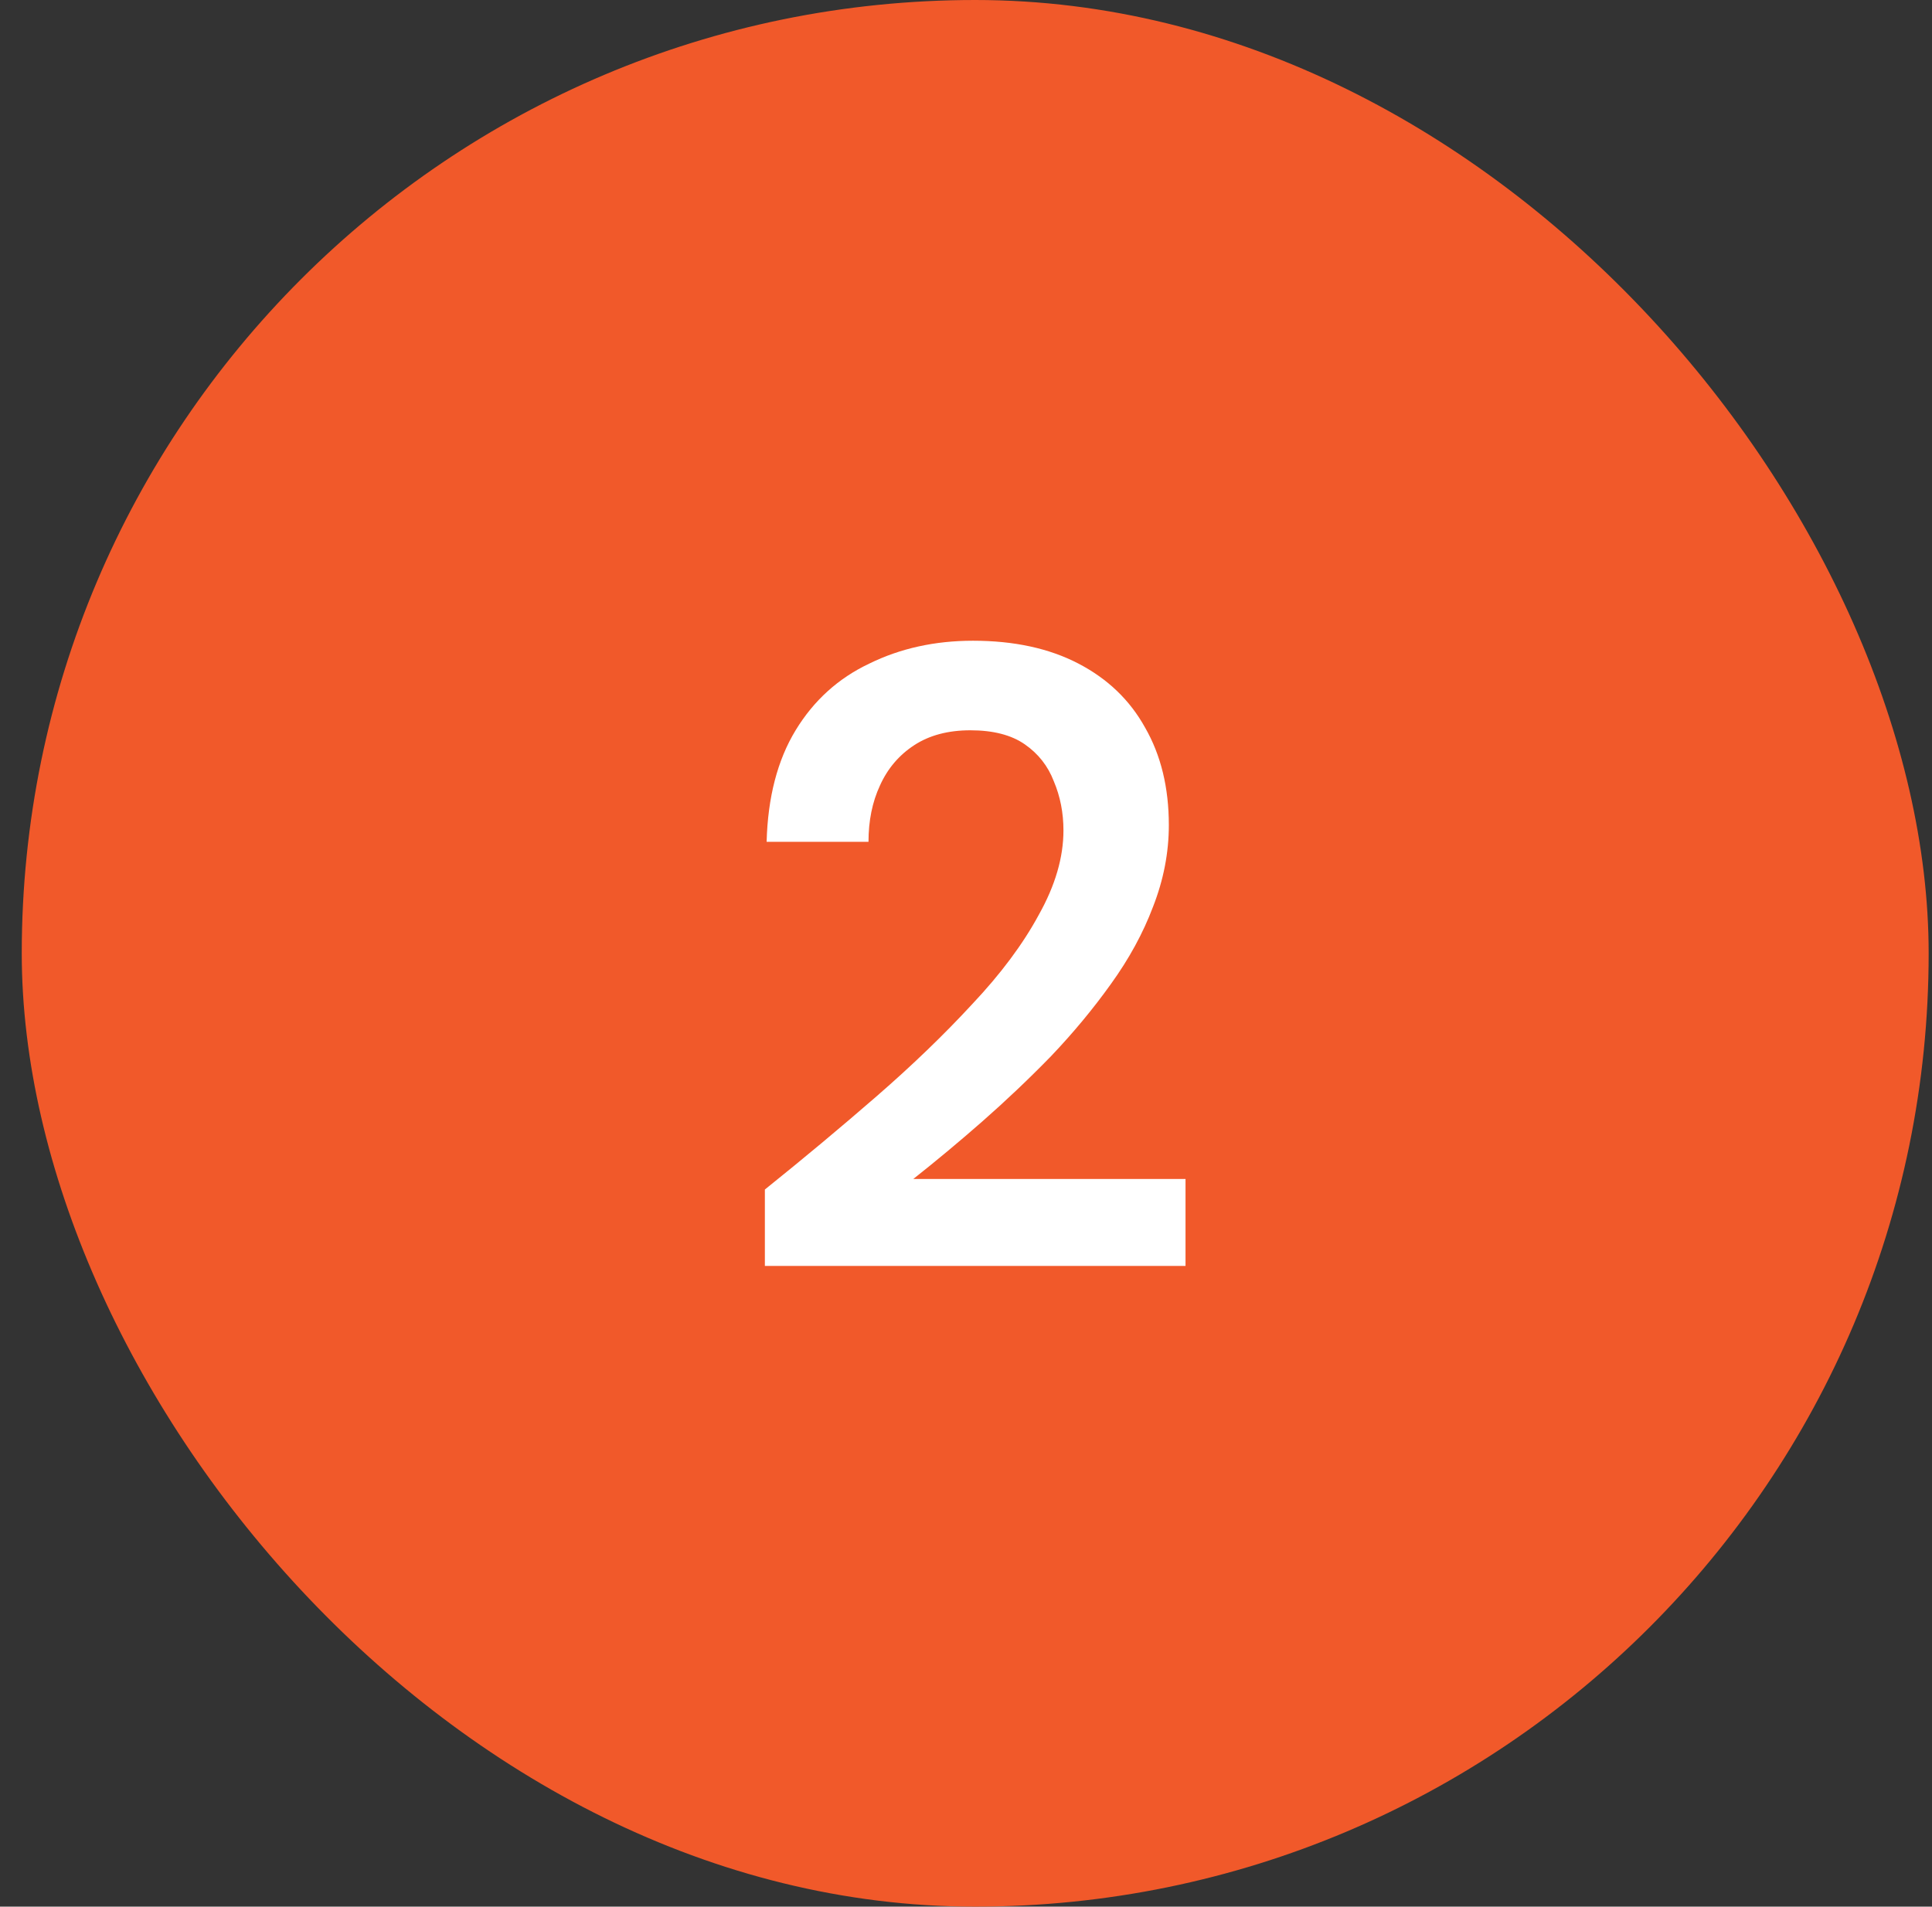
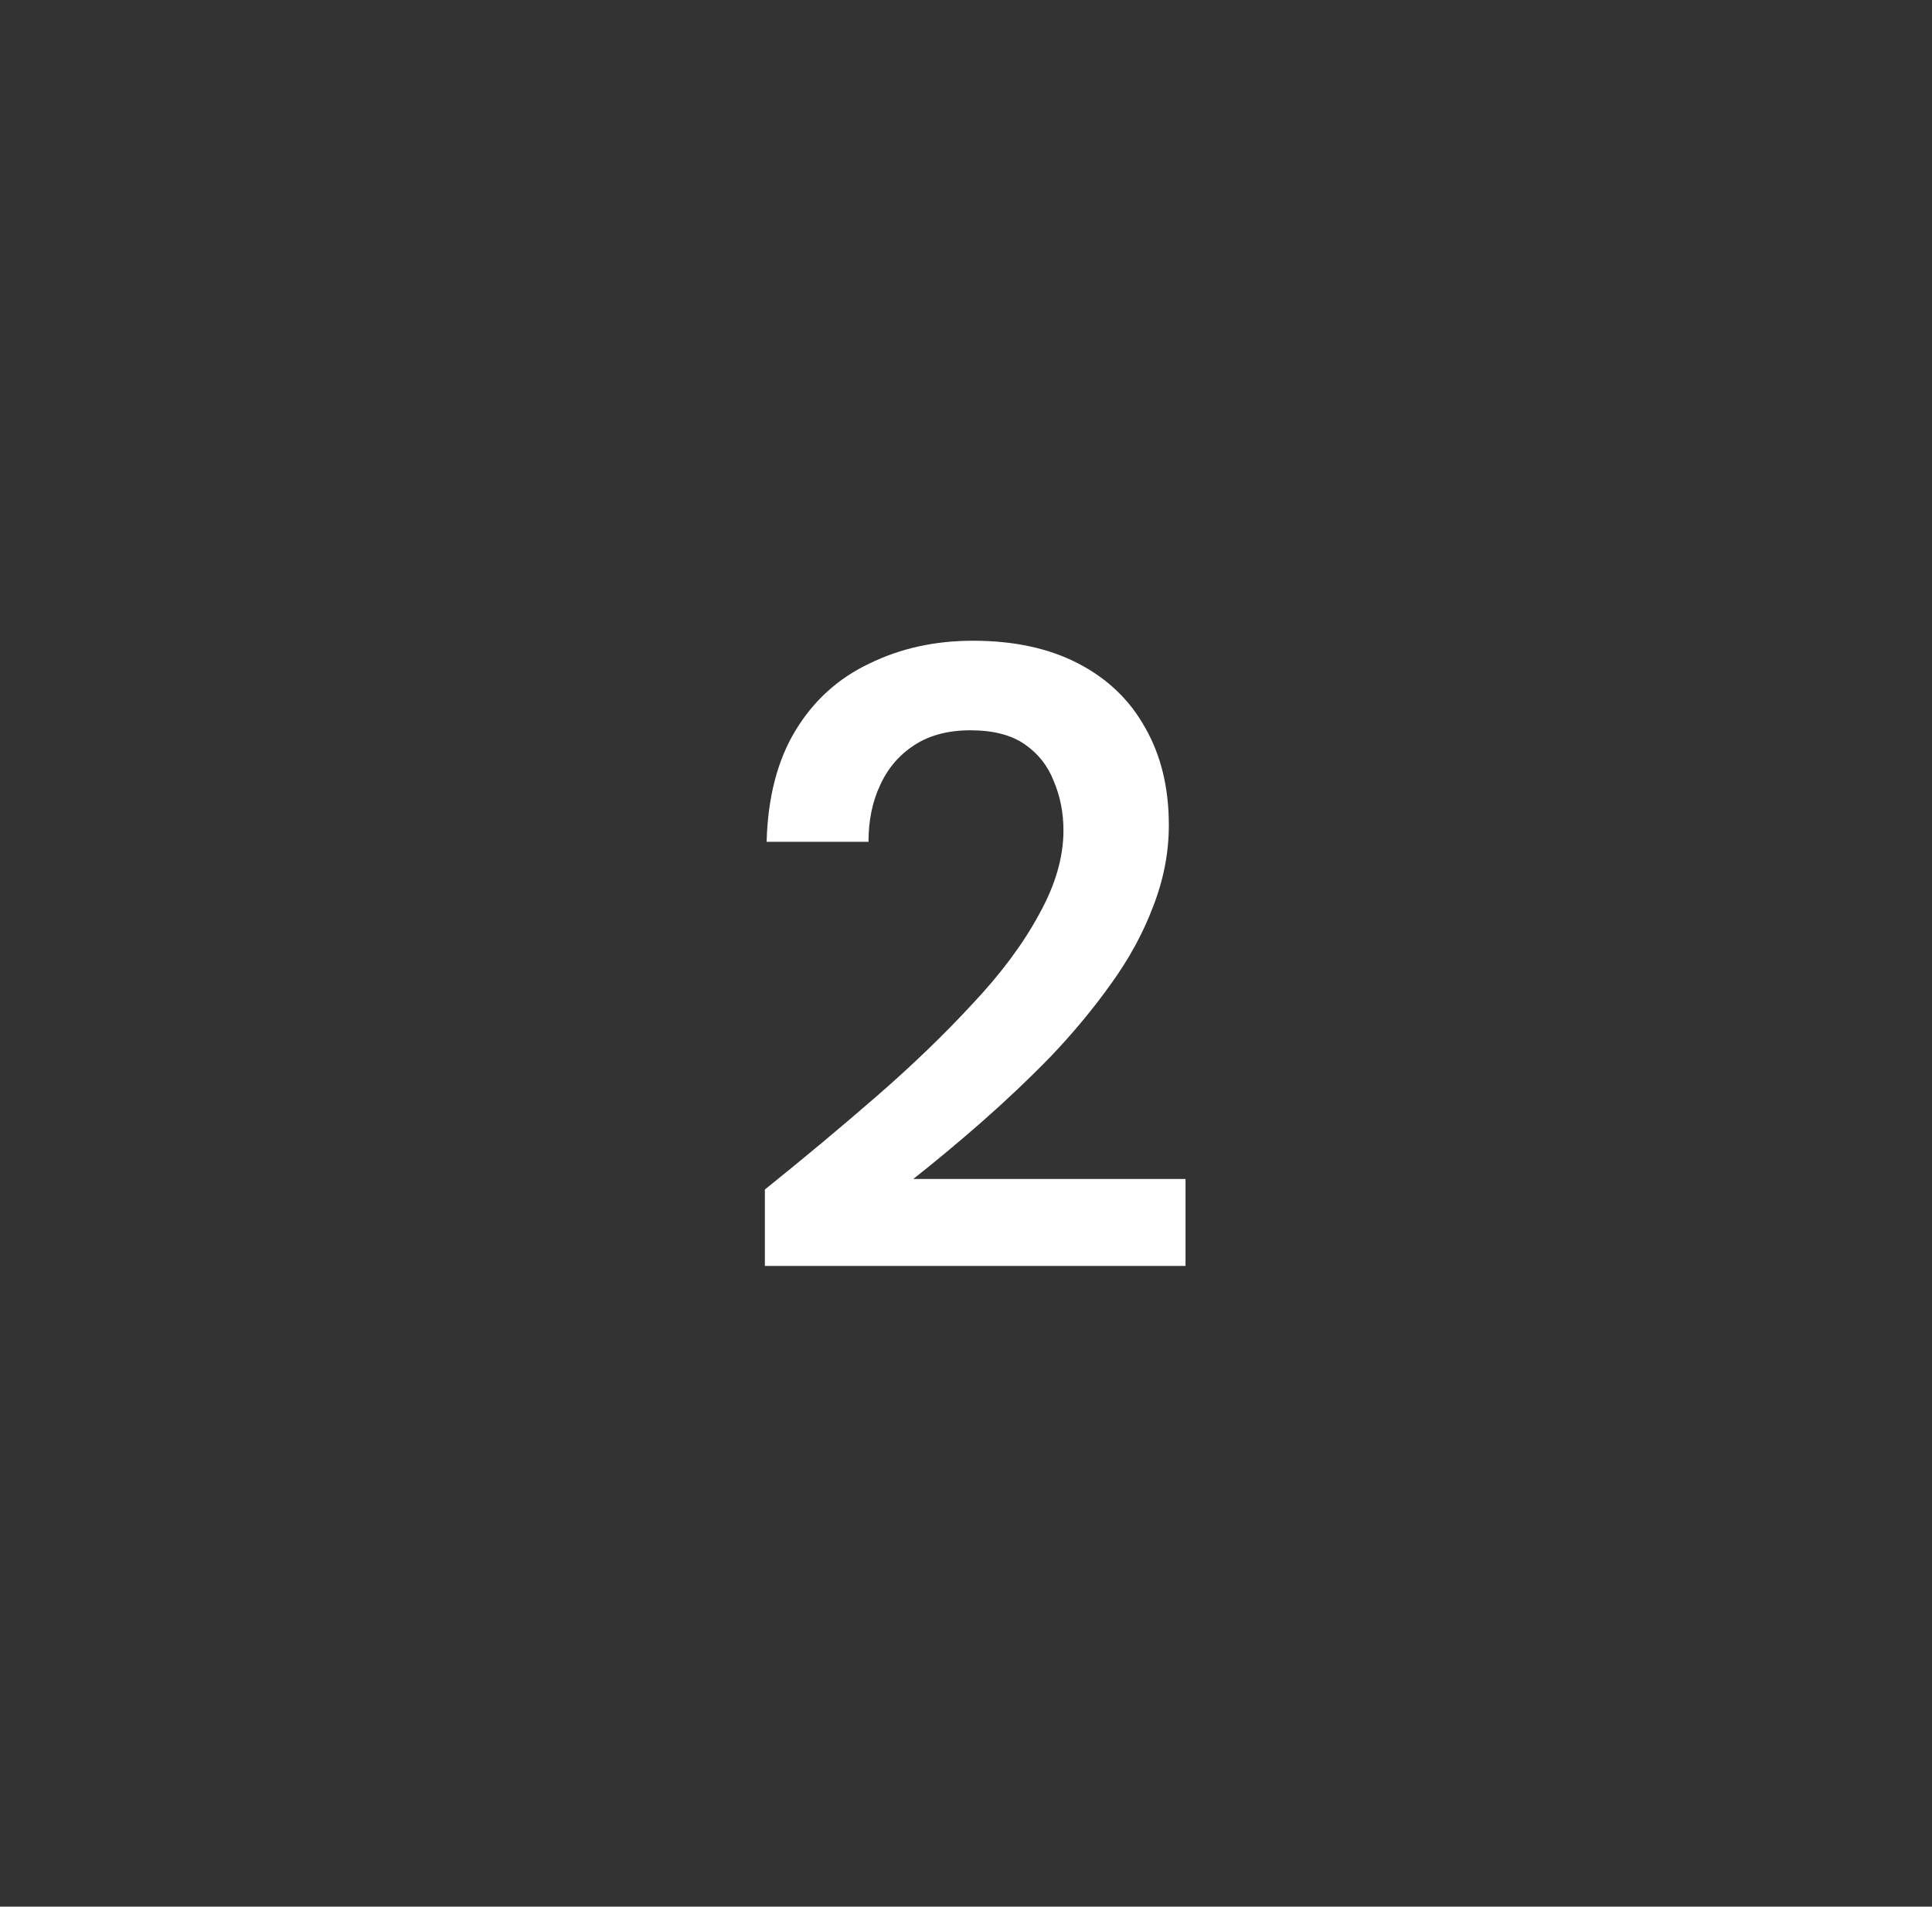
<svg xmlns="http://www.w3.org/2000/svg" width="77" height="76" viewBox="0 0 77 76" fill="none">
  <rect x="0" y="0" width="77" height="76" fill="#333333" stroke="none" />
-   <rect x="0.867" width="76" height="76" rx="38" fill="#F1592A" />
  <path d="M30.484 50.46V47.415C32.024 46.178 33.506 44.942 34.929 43.705C36.353 42.468 37.624 41.243 38.744 40.03C39.888 38.817 40.774 37.627 41.404 36.46C42.058 35.293 42.384 34.173 42.384 33.1C42.384 32.4 42.256 31.747 41.999 31.14C41.766 30.533 41.381 30.043 40.844 29.67C40.308 29.297 39.584 29.11 38.674 29.11C37.788 29.11 37.041 29.308 36.434 29.705C35.828 30.102 35.373 30.638 35.069 31.315C34.766 31.968 34.614 32.715 34.614 33.555H30.554C30.601 31.782 30.986 30.3 31.709 29.11C32.433 27.92 33.413 27.033 34.649 26.45C35.886 25.843 37.263 25.54 38.779 25.54C40.413 25.54 41.813 25.843 42.979 26.45C44.146 27.057 45.033 27.908 45.639 29.005C46.269 30.102 46.584 31.397 46.584 32.89C46.584 33.987 46.374 35.072 45.954 36.145C45.558 37.195 44.998 38.222 44.274 39.225C43.574 40.205 42.781 41.162 41.894 42.095C41.008 43.005 40.086 43.88 39.129 44.72C38.196 45.537 37.286 46.295 36.399 46.995H47.249V50.46H30.484Z" fill="white" />
</svg>